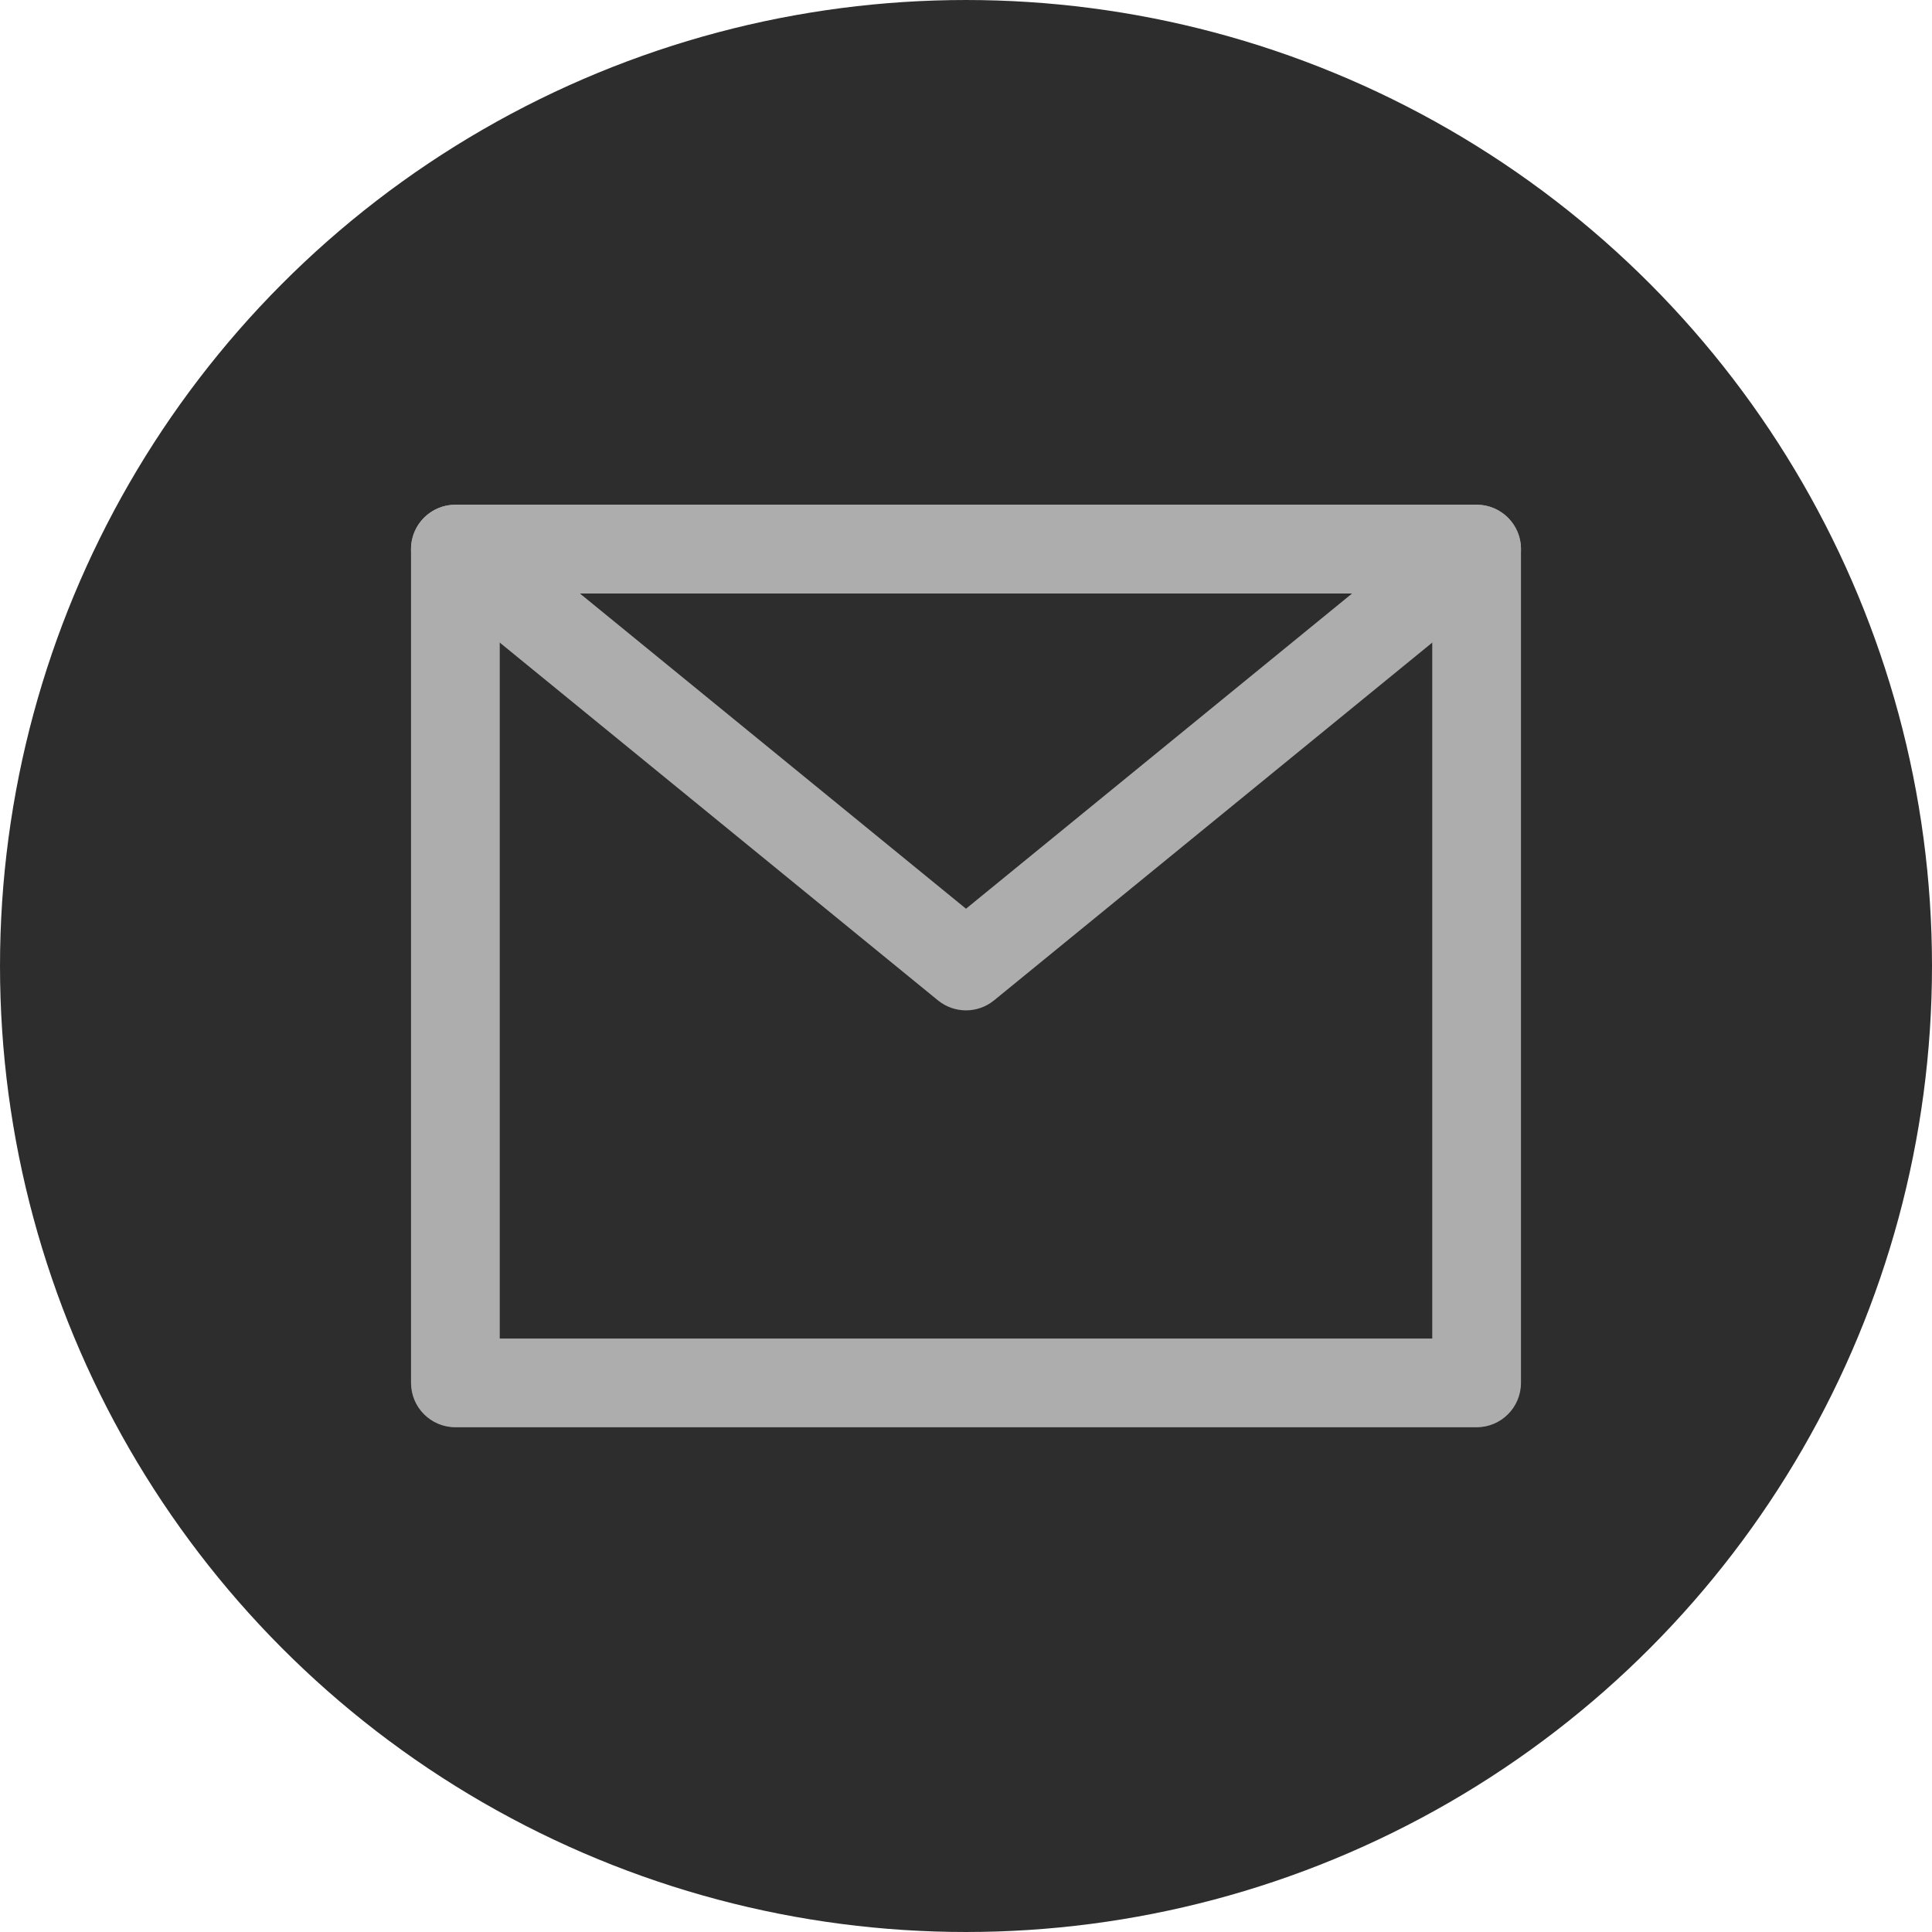
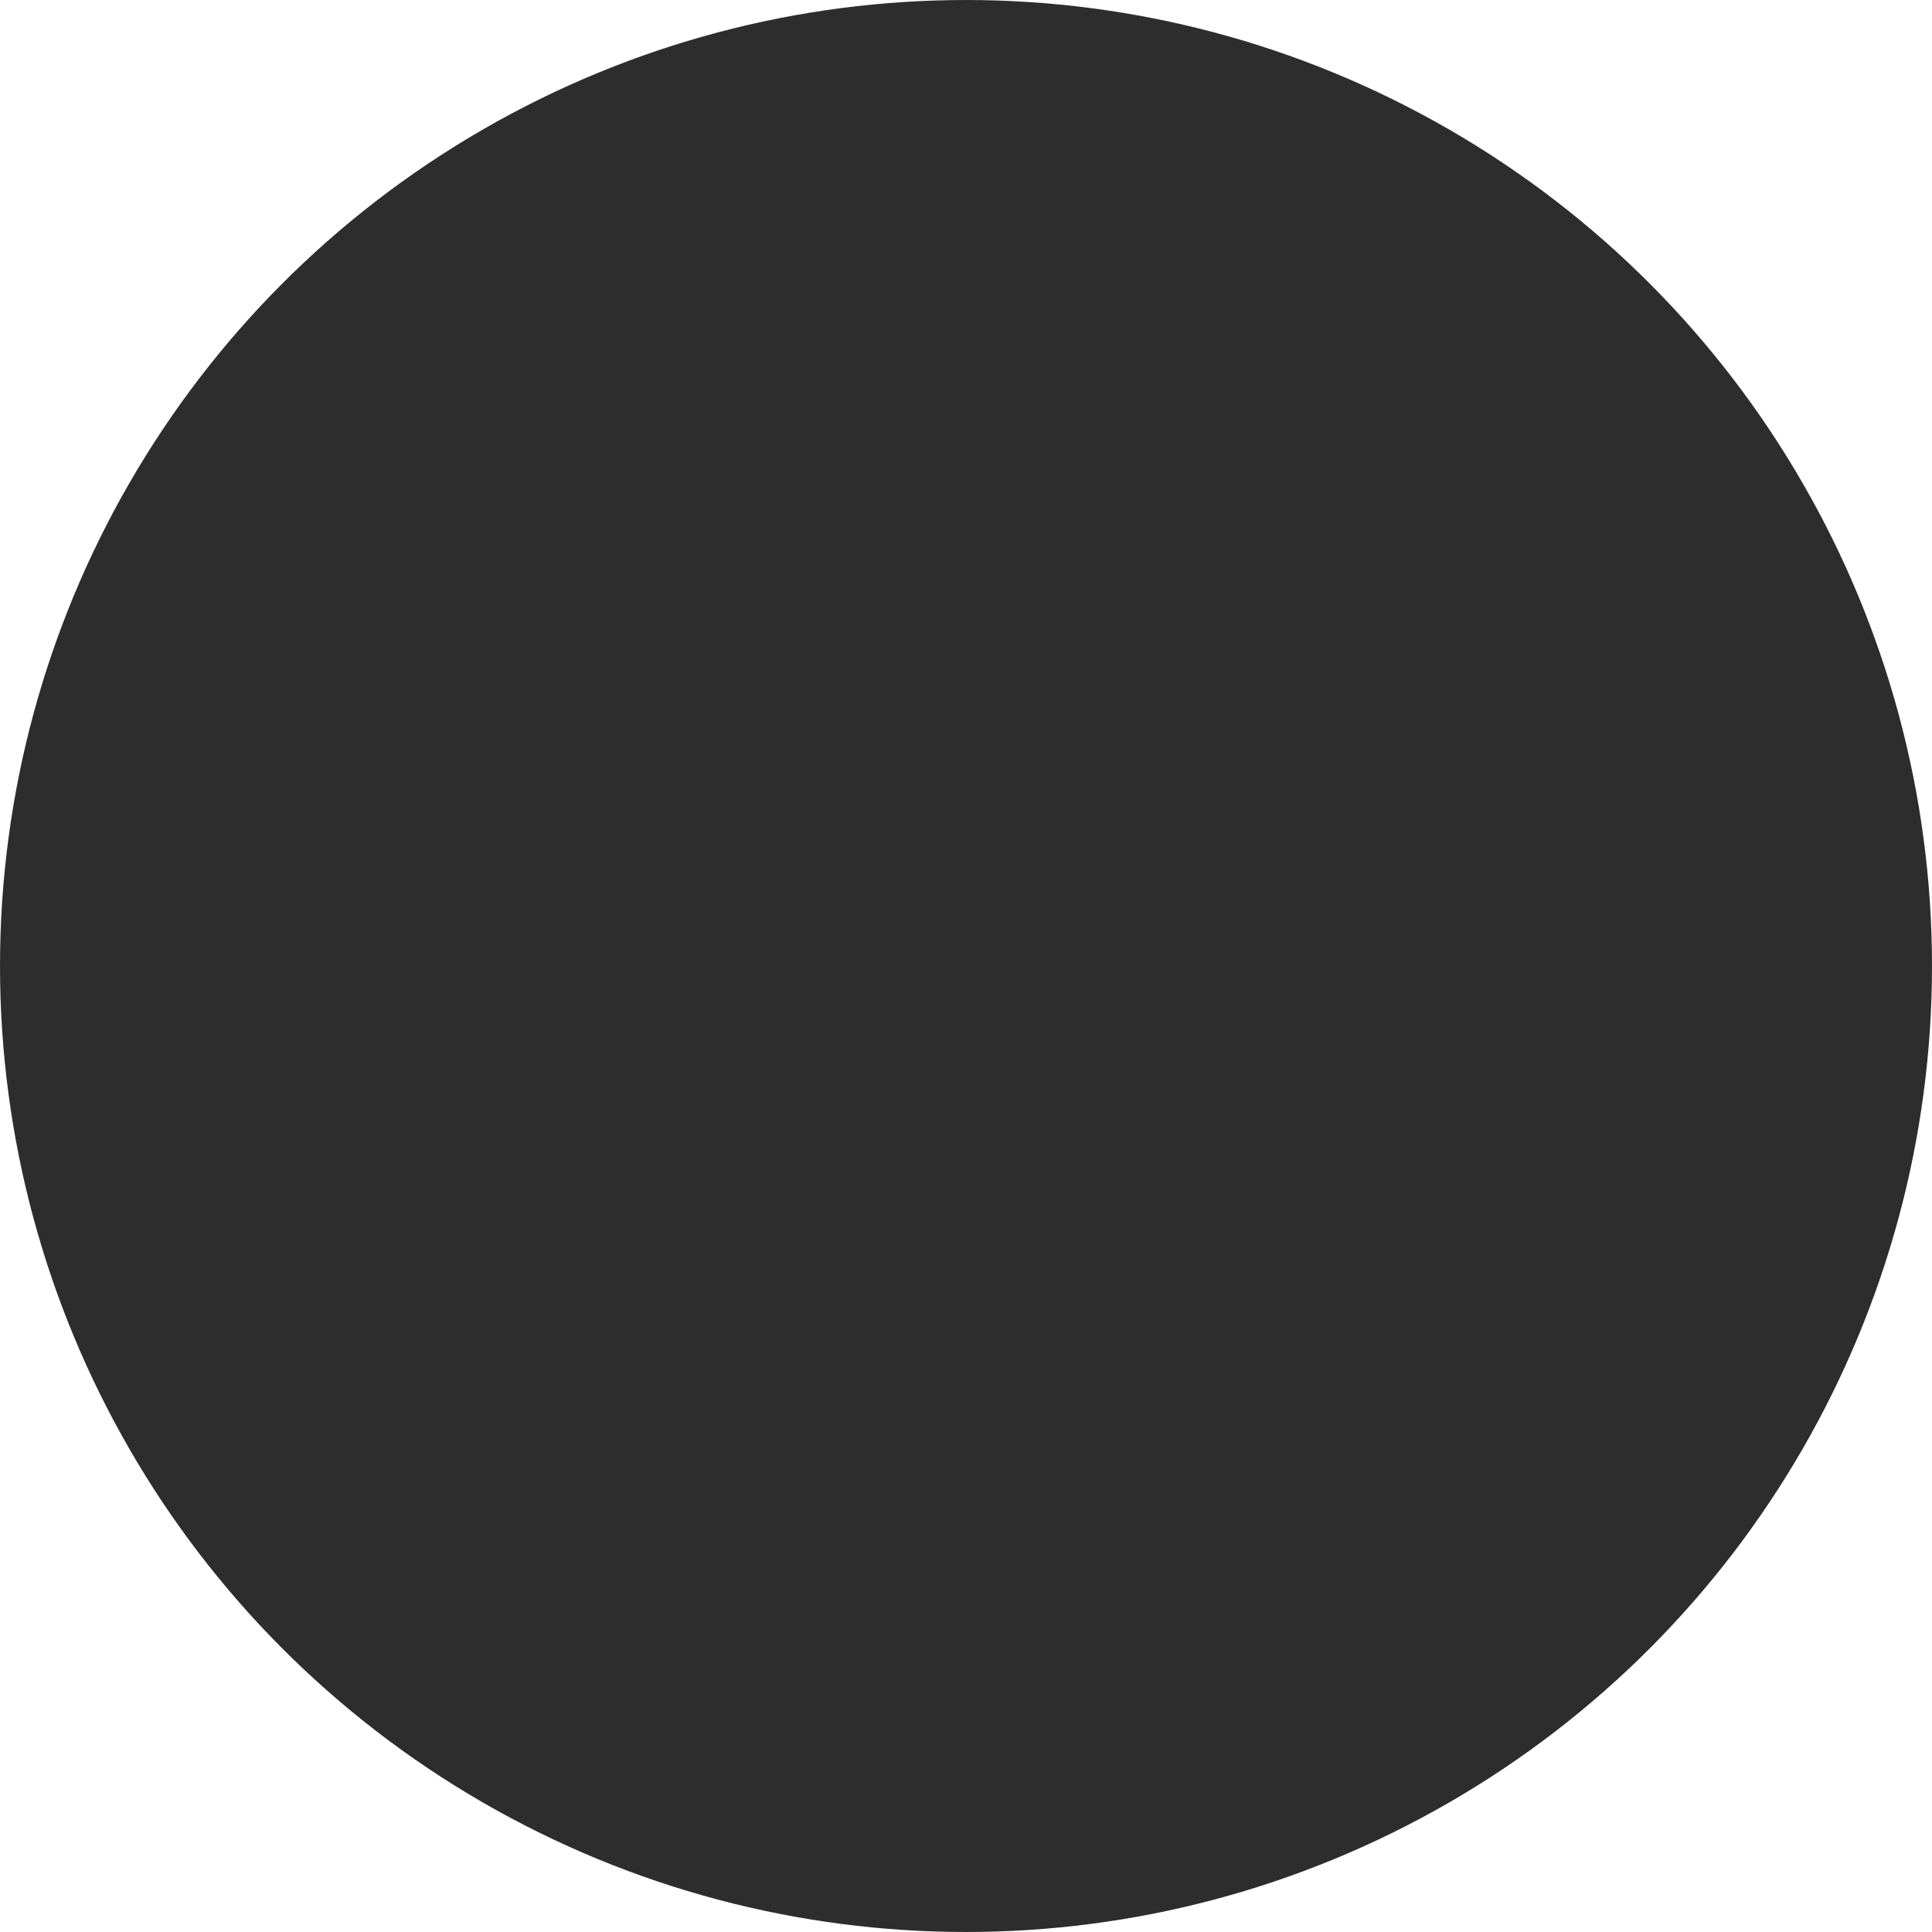
<svg xmlns="http://www.w3.org/2000/svg" data-name="Layer 1" fill="#000000" height="1741.8" preserveAspectRatio="xMidYMid meet" version="1" viewBox="129.1 129.1 1741.8 1741.8" width="1741.8" zoomAndPan="magnify">
  <g id="change1_1">
    <circle cx="1000" cy="1000" fill="#2e2d2d" r="870.897" />
  </g>
  <g fill="#adadad" id="change2_1">
-     <path d="M1460.345,1415.862H539.655c-22.091,0-40-17.908-40-40V624.138c0-22.091,17.909-40,40-40h920.689c22.092,0,40,17.909,40,40v751.724c0,22.092-17.908,40-40,40Zm-880.689-80h840.689V664.138H579.655v671.724Z" />
-     <path d="M1000,1040c-8.968,0-17.936-3.005-25.298-9.016l-460.345-375.861c-13.102-10.698-18.059-28.48-12.381-44.413s20.764-26.572,37.679-26.572h920.689c16.914,0,32,10.639,37.679,26.572s.721,33.715-12.381,44.413l-460.345,375.861c-7.361,6.011-16.329,9.016-25.297,9.016Zm-348.108-375.861l348.108,284.223,348.107-284.223H651.893Z" />
-   </g>
+     </g>
</svg>